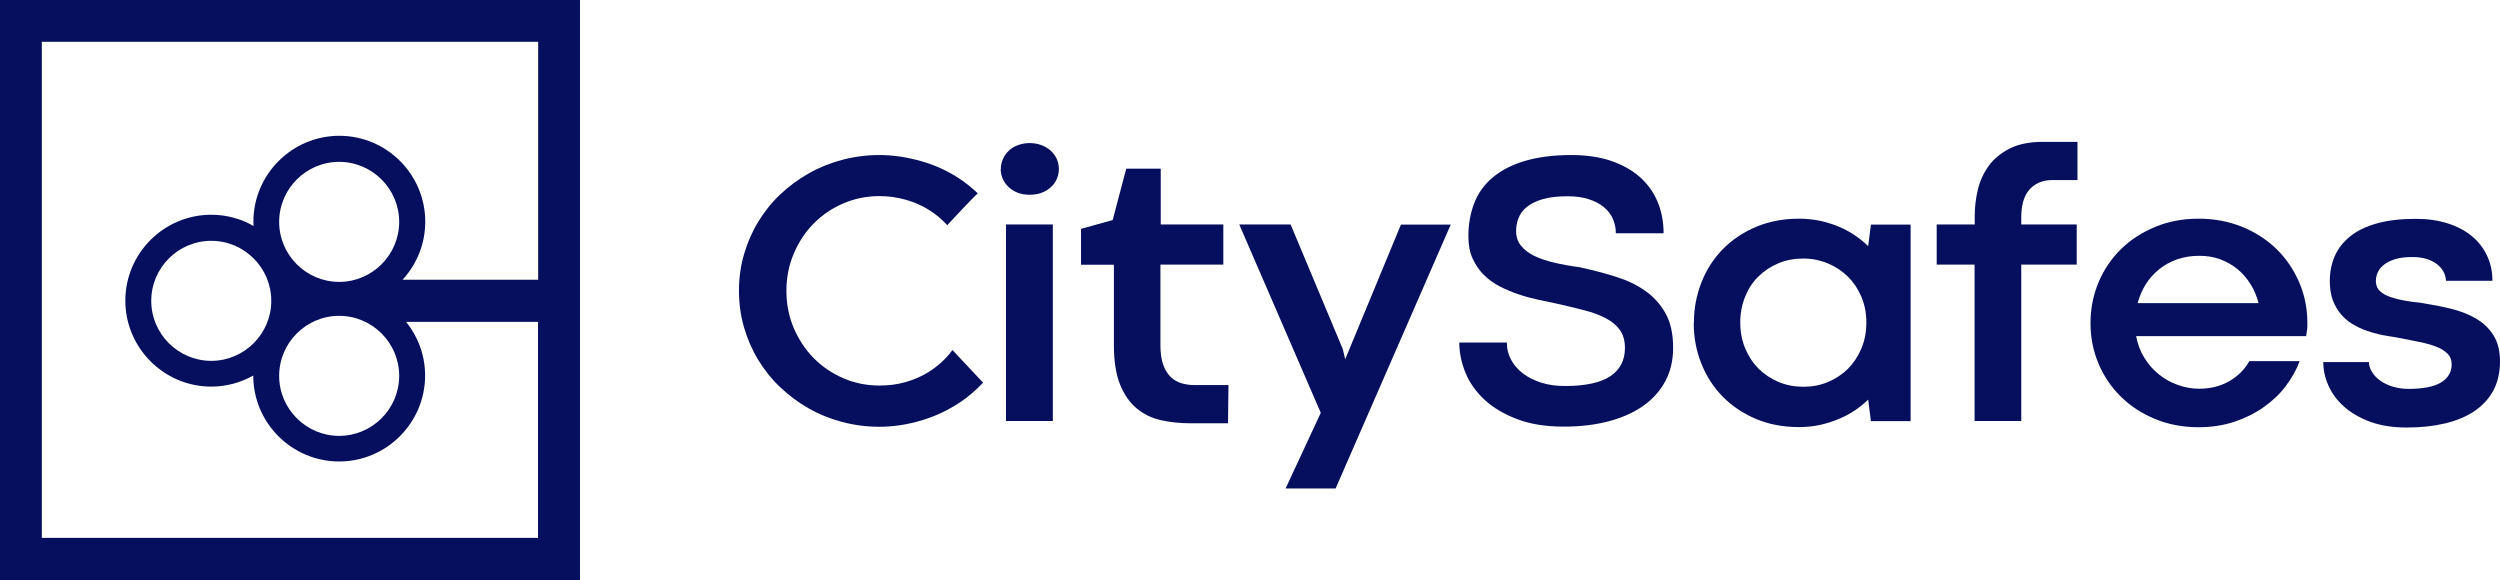
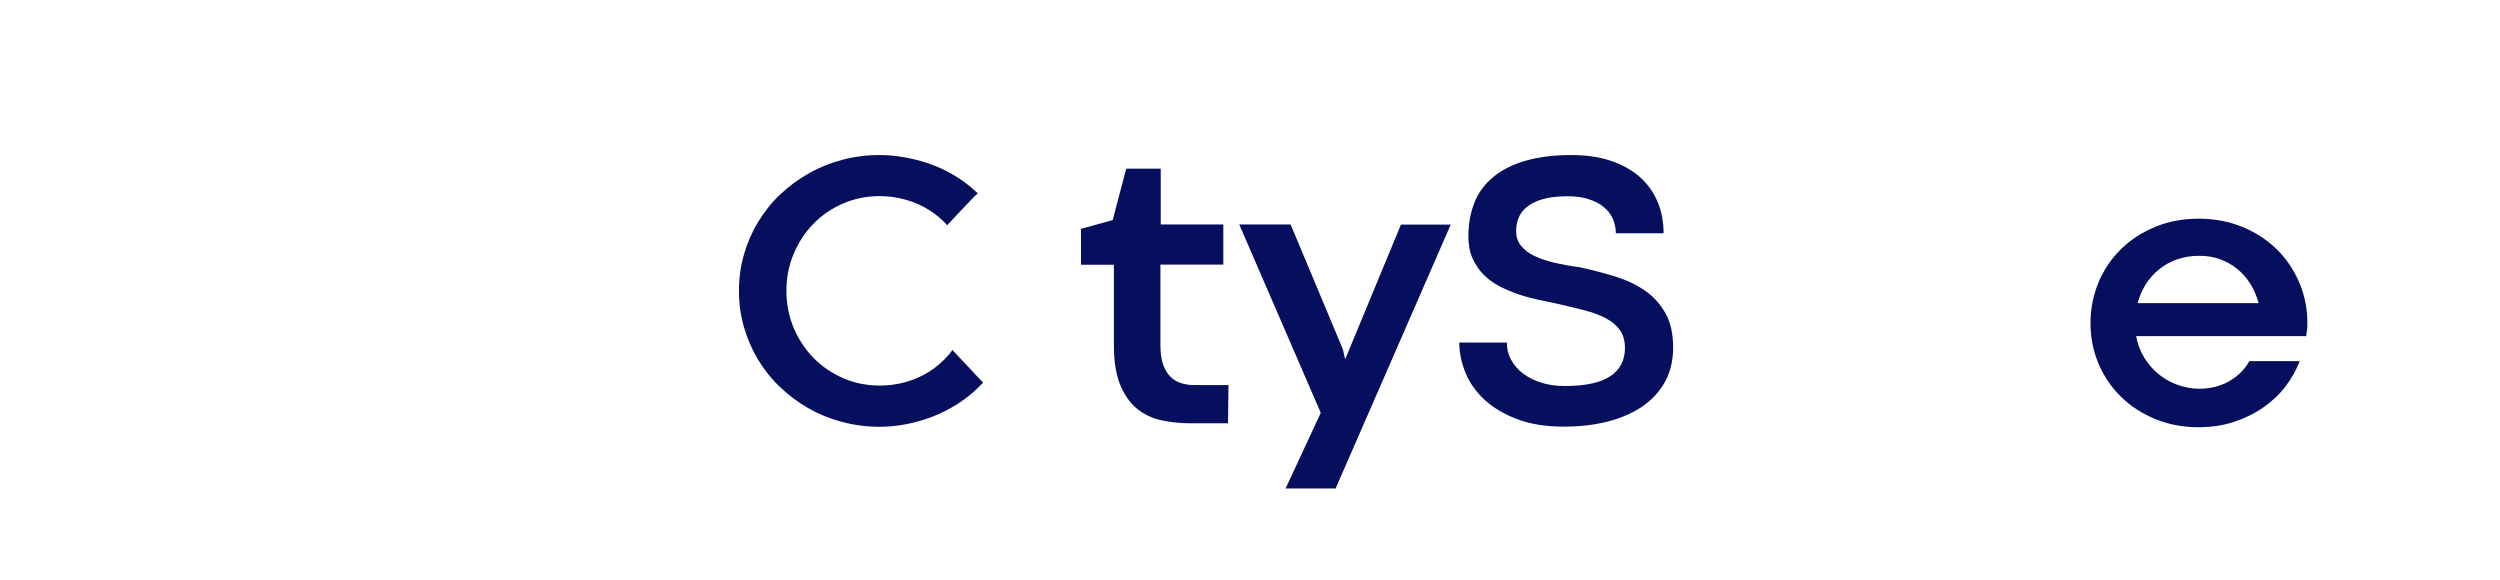
<svg xmlns="http://www.w3.org/2000/svg" id="Ebene_2" data-name="Ebene 2" viewBox="0 0 164.96 38.27">
  <defs>
    <style>      .cls-1 {        fill: #050f5d;        stroke-width: 0px;      }    </style>
  </defs>
  <g id="Layer_1" data-name="Layer 1">
    <g>
-       <path class="cls-1" d="M0,0v38.27h38.27V0H0ZM2.76,35.51V2.76h32.75v15.7h-8.95c.93-1.01,1.5-2.35,1.5-3.83,0-3.13-2.55-5.67-5.67-5.67s-5.67,2.55-5.67,5.67c0,.09,0,.18.01.28-.82-.47-1.77-.74-2.79-.74-3.13,0-5.67,2.55-5.67,5.67s2.55,5.67,5.67,5.67c1.01,0,1.95-.27,2.77-.73,0,0,0,0,0,0,0,3.13,2.55,5.67,5.67,5.67s5.67-2.55,5.67-5.67c0-1.34-.47-2.57-1.25-3.54h8.7v14.25H2.76ZM22.38,18.6c-2.18,0-3.96-1.78-3.96-3.96s1.78-3.96,3.96-3.96,3.96,1.78,3.96,3.96-1.78,3.96-3.96,3.96ZM17.9,19.85c0,2.18-1.78,3.96-3.96,3.96s-3.96-1.78-3.96-3.96,1.78-3.96,3.96-3.96,3.96,1.78,3.96,3.96ZM22.38,20.84c2.18,0,3.96,1.78,3.96,3.96s-1.78,3.96-3.96,3.96-3.96-1.78-3.96-3.96,1.78-3.96,3.96-3.96Z" />
      <g>
        <path class="cls-1" d="M62.85,23.09c-.08.11-.16.21-.24.31-.38.44-.81.81-1.29,1.12-.48.3-1,.53-1.56.69-.56.16-1.13.23-1.72.23-.85,0-1.65-.16-2.39-.48-.74-.32-1.39-.76-1.95-1.32-.55-.56-.99-1.22-1.32-1.98-.32-.76-.49-1.58-.49-2.46s.16-1.71.49-2.47c.32-.76.76-1.43,1.32-1.99.55-.56,1.2-1,1.95-1.32.74-.32,1.54-.48,2.39-.48.59,0,1.16.08,1.73.24.56.16,1.09.39,1.57.7.43.27.82.6,1.16.98,0,0,1.79-1.93,2.02-2.1-.37-.35-.76-.67-1.18-.95-.79-.53-1.65-.92-2.57-1.18-.92-.26-1.83-.4-2.74-.4-.86,0-1.68.11-2.47.32-.79.21-1.53.51-2.21.9-.69.39-1.31.85-1.88,1.39-.57.54-1.05,1.15-1.45,1.81-.4.66-.71,1.38-.93,2.14-.22.76-.33,1.56-.33,2.4s.11,1.63.33,2.4c.22.76.53,1.48.93,2.14.4.66.88,1.27,1.45,1.81.57.54,1.19,1.01,1.88,1.4.68.39,1.42.69,2.21.9.79.21,1.61.32,2.47.32.91,0,1.82-.14,2.74-.41.92-.27,1.77-.67,2.57-1.2.56-.37,1.06-.81,1.53-1.3l-2.01-2.14Z" />
-         <path class="cls-1" d="M66.04,11.15c0-.24.05-.46.14-.66.09-.21.22-.39.38-.54.16-.16.36-.28.6-.37.24-.09.5-.14.78-.14s.55.05.79.14c.24.09.44.22.61.37.17.16.3.34.39.54.09.21.14.43.14.66s-.05.46-.14.66c-.09.21-.22.39-.39.54-.17.16-.37.28-.61.37s-.5.13-.79.13-.54-.04-.78-.13c-.23-.09-.43-.21-.6-.37-.17-.16-.3-.34-.39-.54-.09-.21-.14-.43-.14-.66ZM66.38,14.81h3.09v12.97h-3.09v-12.97Z" />
        <path class="cls-1" d="M74.35,11.13h2.24s0,3.68,0,3.68h4.13v2.65h-4.15v5.31c0,.52.06.95.18,1.29.12.34.29.61.49.81.21.2.45.34.72.42.28.08.57.12.88.12h2.22l-.03,2.52h-2.48c-.7,0-1.35-.07-1.97-.21-.61-.14-1.15-.41-1.6-.79-.45-.38-.81-.91-1.08-1.57-.26-.66-.4-1.52-.4-2.56v-5.33h-2.17v-2.37l2.09-.58.89-3.38Z" />
        <path class="cls-1" d="M95.73,14.81l-7.6,17.42h-3.3l2.32-4.99-5.38-12.43h3.39l3.45,8.24.15.66,3.68-8.89h3.29Z" />
        <path class="cls-1" d="M99.43,22.63c0,.4.09.76.28,1.11.18.34.45.65.78.9.34.26.74.46,1.21.61.47.15.99.22,1.56.22,1.36,0,2.36-.22,3-.65.64-.43.96-1.05.96-1.85,0-.49-.11-.88-.33-1.19-.22-.31-.53-.57-.93-.78-.4-.21-.88-.39-1.43-.53-.55-.14-1.16-.29-1.83-.44-.36-.08-.75-.16-1.18-.25-.42-.09-.85-.2-1.29-.35-.43-.14-.85-.32-1.25-.52-.4-.21-.76-.46-1.07-.77-.31-.31-.55-.67-.74-1.08s-.28-.91-.28-1.48c0-.78.13-1.5.38-2.16.25-.66.65-1.22,1.2-1.69.55-.47,1.25-.84,2.11-1.1.86-.26,1.89-.4,3.1-.4.97,0,1.83.12,2.58.37.75.25,1.39.6,1.91,1.05.52.45.92,1,1.19,1.63.27.63.41,1.34.41,2.11h-3.15c0-.34-.07-.66-.2-.96-.13-.29-.33-.55-.6-.77-.26-.22-.6-.39-1-.52s-.87-.19-1.41-.19c-.66,0-1.21.07-1.65.2-.43.13-.78.31-1.03.52-.26.21-.43.46-.54.74s-.15.56-.15.84c0,.38.11.7.32.96.21.26.5.49.87.67.37.18.81.33,1.32.45.51.12,1.07.22,1.67.3.82.18,1.6.38,2.34.61.75.23,1.41.54,1.97.93.57.39,1.02.89,1.36,1.49.34.6.51,1.36.51,2.28,0,.83-.17,1.57-.52,2.22-.35.65-.84,1.19-1.47,1.63-.63.44-1.39.78-2.27,1.01s-1.86.35-2.94.35c-1.19,0-2.21-.16-3.08-.49-.87-.33-1.59-.75-2.16-1.28-.57-.53-.99-1.12-1.26-1.78-.27-.66-.41-1.33-.41-2h3.14Z" />
-         <path class="cls-1" d="M111.77,21.31c0-.95.17-1.84.5-2.68.33-.84.8-1.57,1.41-2.19.61-.62,1.34-1.11,2.19-1.47.85-.36,1.8-.54,2.84-.54.49,0,.95.05,1.39.14.44.1.86.23,1.24.39.39.16.74.36,1.07.58.32.22.61.46.86.7l.18-1.42h2.62v12.97h-2.62l-.18-1.42c-.26.25-.55.49-.88.71-.33.22-.68.41-1.07.57-.38.16-.79.29-1.24.39-.44.1-.91.14-1.39.14-1.03,0-1.98-.18-2.83-.54-.85-.36-1.58-.85-2.19-1.47-.61-.62-1.08-1.35-1.41-2.19-.34-.84-.5-1.73-.5-2.68ZM114.83,21.29c0,.62.11,1.19.33,1.71.22.52.52.97.89,1.34.38.37.82.66,1.32.87.5.21,1.05.31,1.63.31s1.11-.1,1.61-.31c.5-.21.94-.5,1.32-.87.37-.37.67-.82.89-1.34.22-.52.33-1.09.33-1.72s-.11-1.18-.33-1.7c-.22-.52-.52-.96-.89-1.33-.38-.37-.82-.66-1.32-.87-.5-.21-1.05-.32-1.63-.32s-1.12.1-1.63.31c-.5.21-.94.5-1.32.87s-.67.82-.88,1.34c-.21.52-.32,1.08-.32,1.7Z" />
-         <path class="cls-1" d="M130.3,17.46h-2.51v-2.65h2.51v-.55c0-.59.07-1.18.21-1.76.14-.59.39-1.11.73-1.58.34-.46.81-.84,1.39-1.13.58-.29,1.31-.43,2.19-.43h2.26v2.52h-1.54c-.4-.01-.74.05-1.02.18s-.5.3-.67.52c-.17.22-.29.48-.37.78-.07.3-.11.62-.11.96v.49h3.66v2.65h-3.66v10.32h-3.08v-10.32Z" />
        <path class="cls-1" d="M137.94,21.31c0-.95.18-1.84.53-2.68.35-.84.85-1.57,1.48-2.19.63-.62,1.39-1.11,2.26-1.47.87-.36,1.83-.54,2.86-.54s2,.18,2.88.54c.88.36,1.63.85,2.27,1.47.63.62,1.13,1.35,1.49,2.19.36.84.54,1.73.54,2.68,0,.21,0,.38-.03.5-.02.13-.03.25-.05.37h-11.22c.1.53.28,1.01.55,1.44s.58.79.96,1.09c.37.3.79.53,1.24.69.45.16.92.25,1.4.25.76,0,1.42-.17,2-.5.58-.34,1.02-.78,1.32-1.32h3.32c-.21.57-.52,1.12-.92,1.65-.4.53-.89.99-1.46,1.39-.57.4-1.21.72-1.93.96-.72.24-1.51.36-2.36.36-1.03,0-1.99-.18-2.86-.54-.87-.36-1.63-.85-2.26-1.47-.63-.62-1.13-1.35-1.48-2.18-.35-.83-.53-1.72-.53-2.67ZM145.1,16.88c-.52,0-1,.08-1.44.23-.44.16-.84.37-1.18.65-.35.28-.65.61-.89.99-.24.38-.42.8-.54,1.25h7.98c-.12-.45-.29-.87-.53-1.25-.24-.38-.52-.71-.86-.99-.34-.28-.72-.49-1.14-.65-.42-.16-.89-.23-1.39-.23Z" />
-         <path class="cls-1" d="M156.31,23.88c0,.24.08.47.22.69.14.22.33.41.56.57.24.16.51.29.82.38.31.09.65.14,1.01.14.97,0,1.69-.14,2.16-.43.46-.29.69-.68.69-1.18,0-.28-.08-.51-.25-.69-.17-.18-.41-.34-.73-.47-.32-.13-.71-.24-1.17-.33-.46-.1-.99-.2-1.58-.31-.29-.04-.6-.1-.93-.16-.32-.07-.65-.16-.96-.27-.32-.11-.62-.26-.91-.43s-.55-.39-.77-.65c-.22-.26-.4-.56-.54-.92-.13-.36-.2-.78-.2-1.27,0-.61.11-1.16.33-1.66.22-.5.56-.93,1.02-1.3.46-.37,1.05-.65,1.76-.85.71-.2,1.57-.3,2.56-.3.78,0,1.49.1,2.11.3.63.2,1.16.48,1.59.84.44.36.77.79,1.01,1.3s.35,1.05.35,1.65h-3.06c-.03-.47-.25-.84-.64-1.13-.4-.29-.92-.44-1.58-.44-.43,0-.79.04-1.1.13-.3.09-.55.2-.74.35-.19.14-.34.31-.43.5-.09.19-.14.38-.14.59,0,.24.06.43.19.59.13.16.32.29.57.4.25.11.57.2.96.28.39.08.84.14,1.36.2.63.1,1.25.22,1.87.37.61.15,1.16.36,1.64.64.48.28.87.64,1.16,1.1.29.45.44,1.04.44,1.75s-.15,1.37-.44,1.91c-.29.54-.71.99-1.25,1.36-.54.36-1.19.63-1.94.81-.76.18-1.6.27-2.52.27s-1.73-.13-2.42-.38c-.69-.26-1.26-.59-1.72-1-.46-.41-.8-.87-1.03-1.39-.23-.51-.34-1.03-.34-1.55h3.01Z" />
      </g>
    </g>
  </g>
</svg>